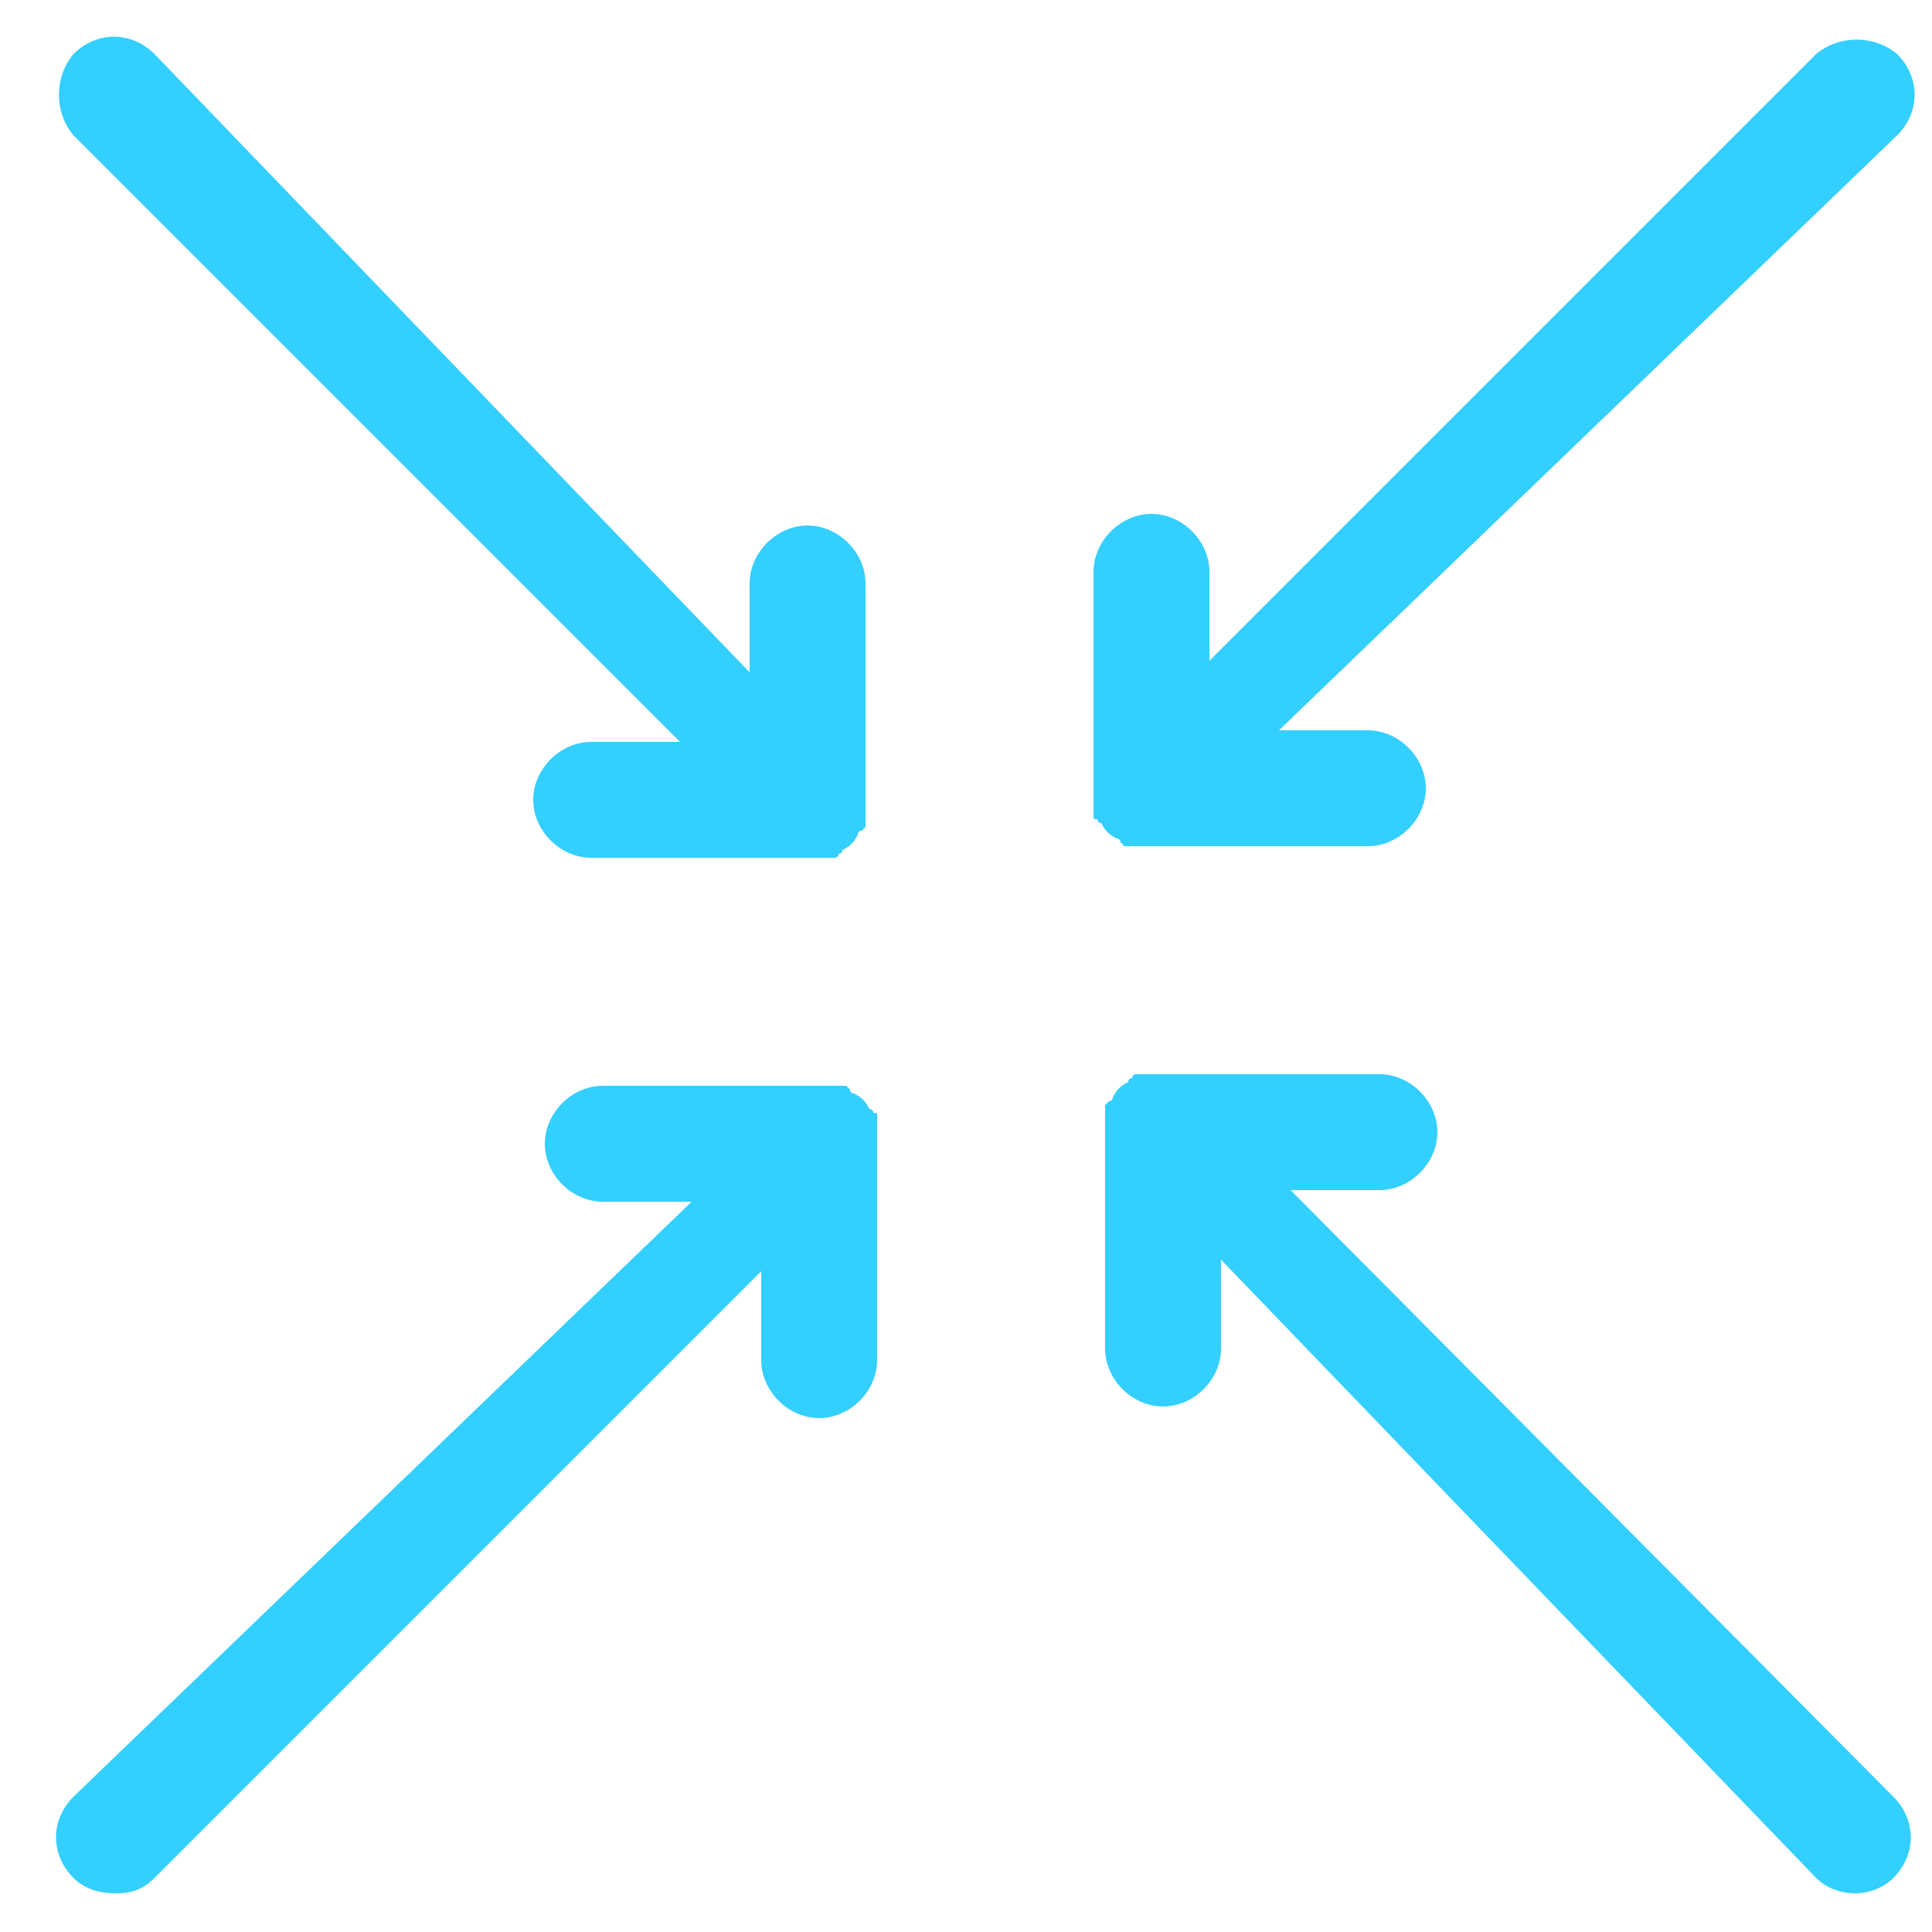
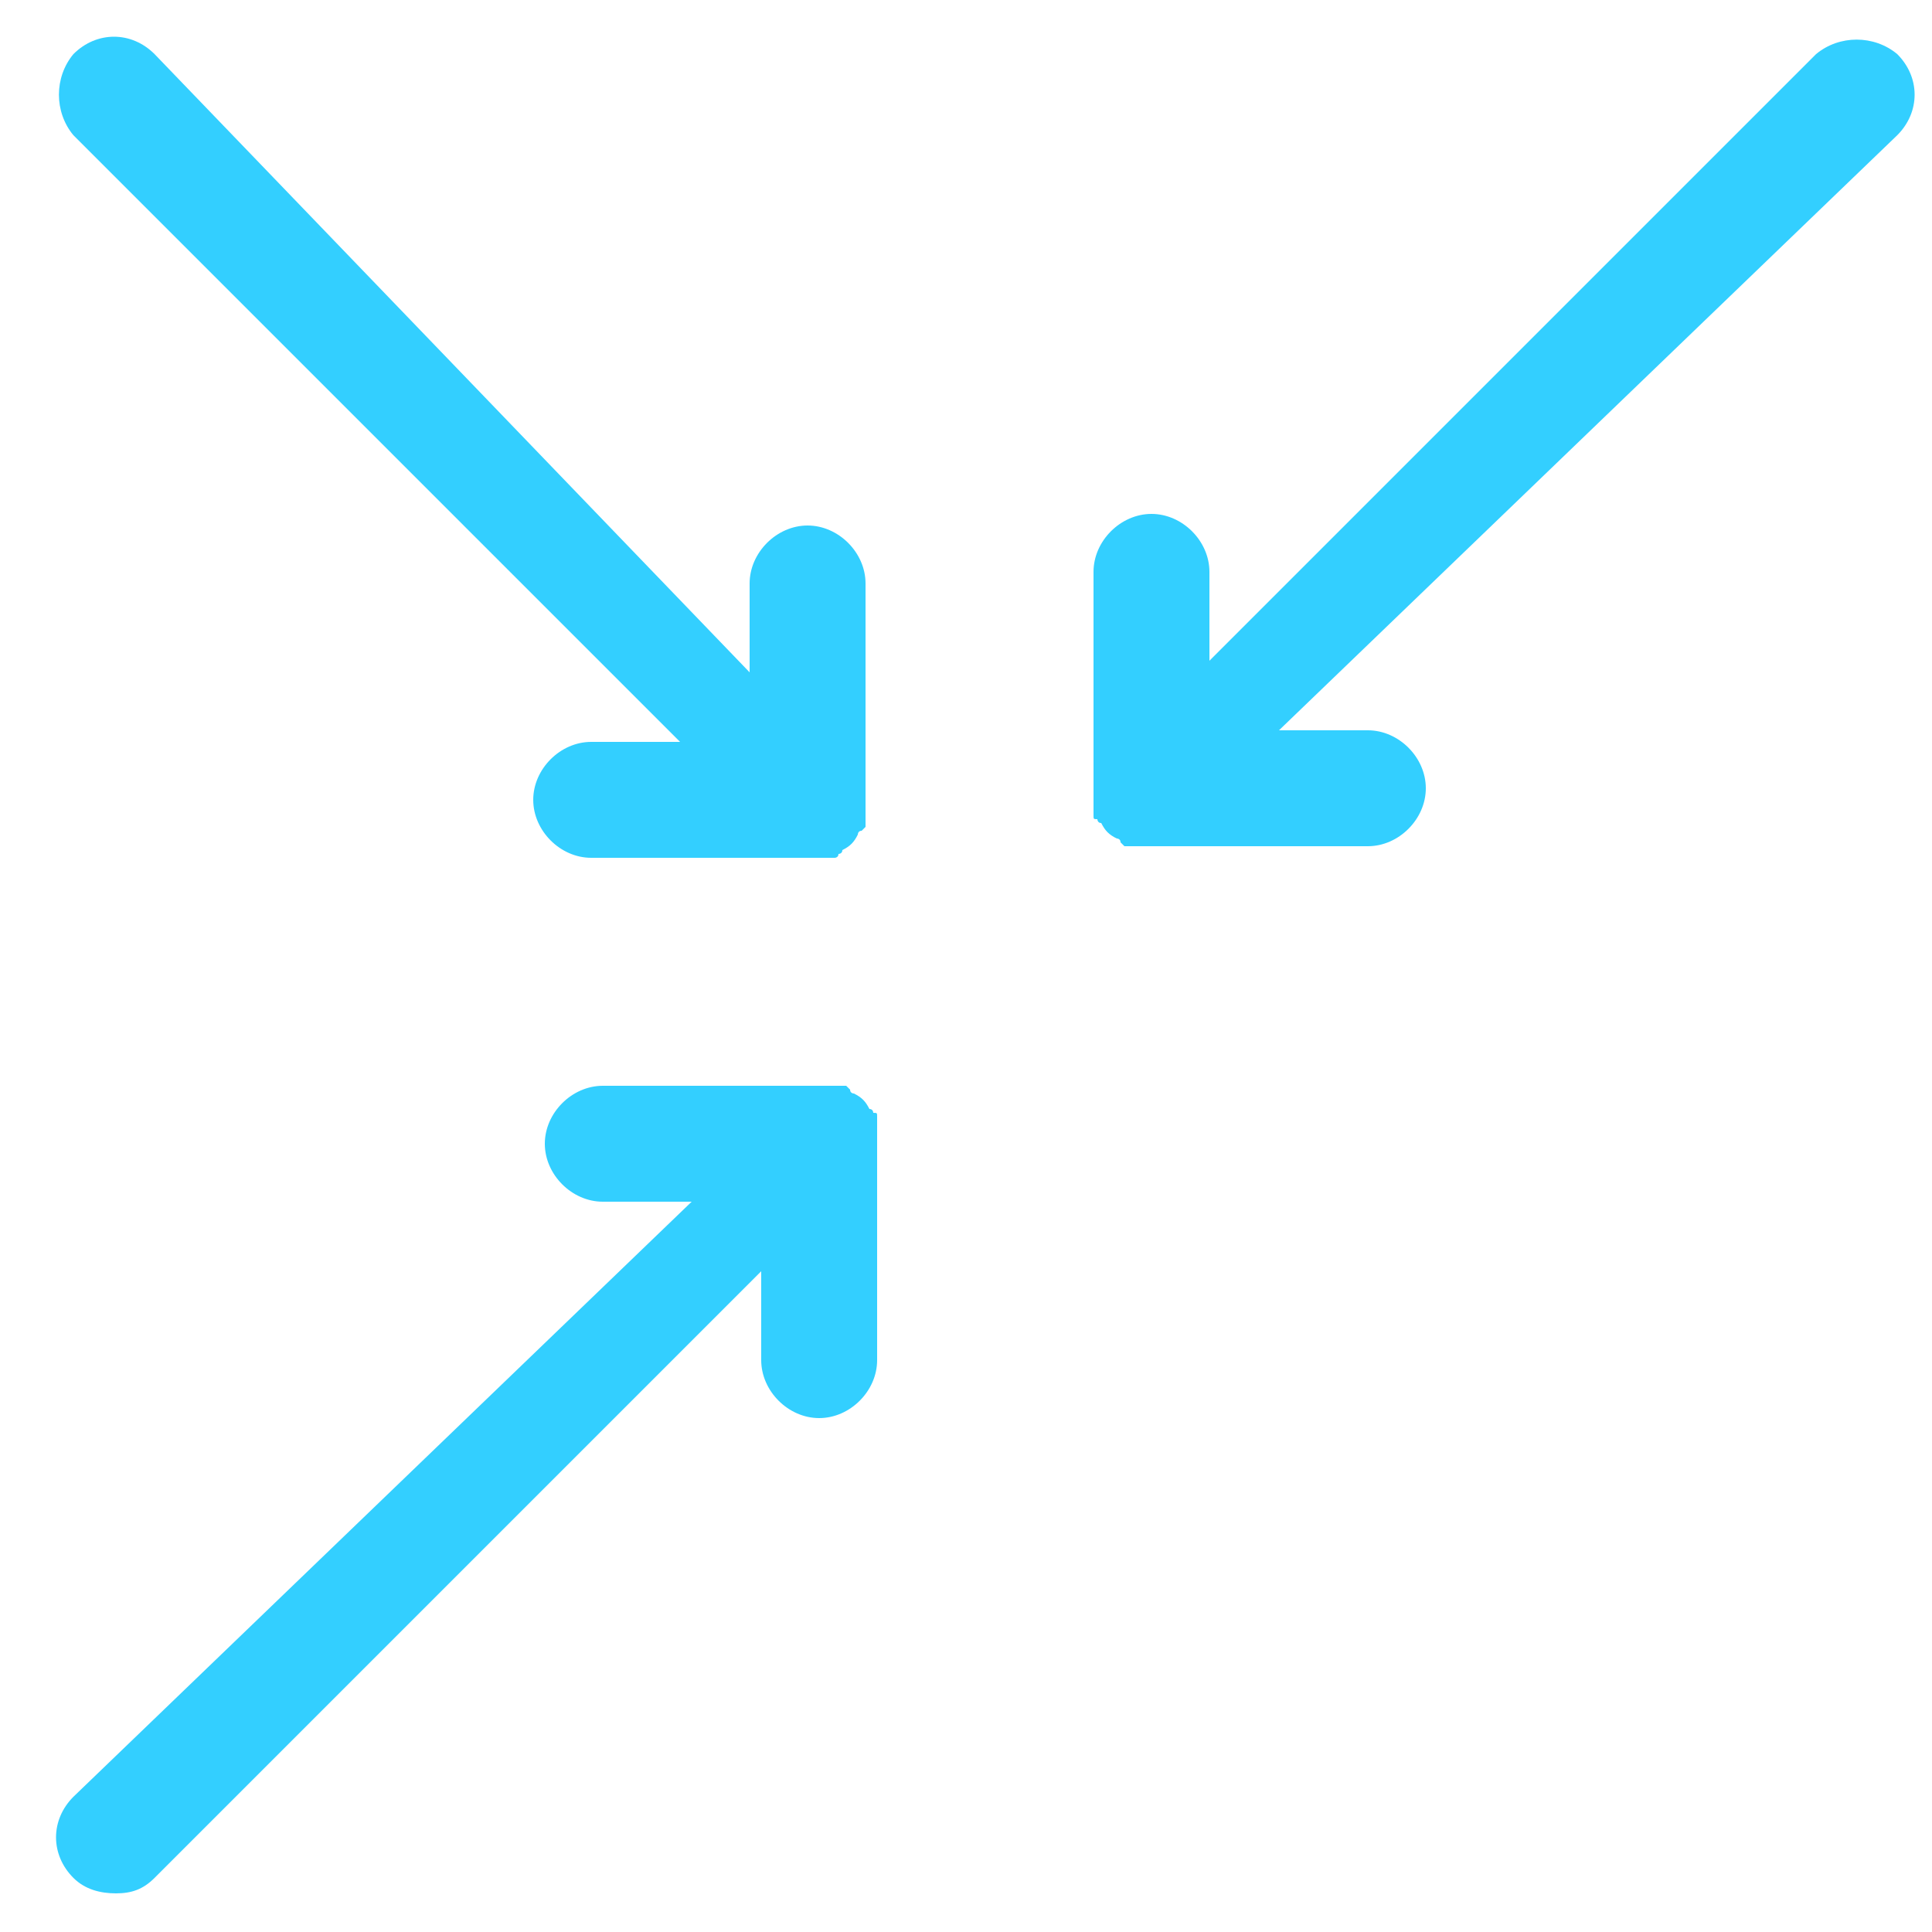
<svg xmlns="http://www.w3.org/2000/svg" version="1.1" x="0px" y="0px" viewBox="0 0 50 50" style="enable-background:new 0 0 50 50;" xml:space="preserve">
  <style type="text/css">
	.st0{fill:none;}
	.st1{display:none;}
	.st2{display:inline;}
	.st3{fill:#33CFFF;}
</style>
  <g id="Capa_5">
    <rect class="st0" width="50" height="50" />
  </g>
  <g id="Capa_1" class="st1">
</g>
  <g id="Capa_6" class="st1">
    <g class="st2">
      <path class="st3" d="M31,38.3c1.1,3.3,1.4,6.8,1,10.2c-0.1,0.5,0.3,0.9,0.8,1c0.5,0.1,0.9-0.3,1-0.8l0,0c0.5-3.7,0.1-7.5-1.1-11    c-1.1-3.2-1.2-6.6-0.3-9.8c-0.9-1.9-1.5-3.9-1.8-6c-2-6.1-3.6-12.3-4.7-18.6c-0.1-0.5-0.5-0.8-1-0.7c-0.4,0.1-0.7,0.3-0.7,0.7    c-1.1,6.3-2.6,12.5-4.7,18.6c-0.2,2.1-0.8,4.1-1.8,6c0.8,3.2,0.7,6.6-0.3,9.8c-1.2,3.5-1.6,7.3-1.1,11c0.1,0.5,0.5,0.8,1,0.8    c0.5-0.1,0.8-0.5,0.8-1c-0.5-3.4-0.1-6.9,1-10.2c1.1-3.3,1.3-6.8,0.5-10.2c0.8-1.8,1.4-3.8,1.6-5.8c1.5-4.6,2.8-9.3,3.8-14.1    c1,4.8,2.3,9.5,3.8,14.1c0.2,2,0.8,4,1.6,5.8C29.7,31.5,29.9,35,31,38.3L31,38.3z" />
      <path class="st3" d="M40.4,26c1.5,3.3,1.9,7.1,1.1,10.7c-0.9,4-1.4,8-1.7,12c0,0.5-0.5,0.8-0.9,0.8c-0.5,0-0.8-0.4-0.8-0.9    c0.3-4.1,0.9-8.2,1.7-12.3c0.7-3.4,0.3-6.9-1.2-10c0.2-2.4,0.1-4.8-0.3-7.2c1.2-5.8,1.3-11.8,0.3-17.6c-0.1-0.5,0.2-0.9,0.7-1    c0.5-0.1,0.9,0.2,1,0.7c1,5.9,1,12-0.2,17.9C40.5,21.4,40.6,23.7,40.4,26L40.4,26z" />
      <path class="st3" d="M9.6,26c-0.1-2.3,0-4.6,0.3-6.8c-1.2-5.9-1.3-12-0.2-17.9c0.1-0.5,0.5-0.8,1-0.7c0.5,0.1,0.8,0.5,0.7,1    c-1,5.8-0.9,11.8,0.3,17.6c-0.4,2.4-0.5,4.8-0.3,7.2c-1.5,3.1-1.9,6.6-1.2,10c0.9,4,1.5,8.2,1.7,12.3c0,0.5-0.3,0.9-0.8,0.9    c-0.5,0-0.9-0.3-0.9-0.8l0,0c-0.3-4-0.8-8.1-1.7-12C7.7,33.1,8.1,29.3,9.6,26L9.6,26z" />
    </g>
  </g>
  <g id="Capa_7">
    <g>
      <path class="st3" d="M47,1.4L31.3,17.1v-2.3c0-0.8-0.7-1.5-1.5-1.5c-0.8,0-1.5,0.7-1.5,1.5v5.8c0,0.1,0,0.2,0,0.3c0,0,0,0.1,0,0.1    c0,0,0,0.1,0,0.1c0,0.1,0,0.1,0.1,0.1c0,0,0,0.1,0.1,0.1c0.1,0.2,0.2,0.3,0.4,0.4c0,0,0.1,0,0.1,0.1c0,0,0.1,0.1,0.1,0.1    c0,0,0.1,0,0.1,0c0,0,0.1,0,0.1,0c0.1,0,0.2,0,0.3,0h5.8c0.8,0,1.5-0.7,1.5-1.5c0-0.8-0.7-1.5-1.5-1.5h-2.3L49.1,3.5    c0.6-0.6,0.6-1.5,0-2.1C48.5,0.9,47.6,0.9,47,1.4z" />
      <path class="st3" d="M17.6,19.2h-2.3c-0.8,0-1.5,0.7-1.5,1.5c0,0.8,0.7,1.5,1.5,1.5h5.8c0.1,0,0.2,0,0.3,0c0,0,0.1,0,0.1,0    c0,0,0.1,0,0.1,0c0,0,0.1,0,0.1-0.1c0,0,0.1,0,0.1-0.1c0.2-0.1,0.3-0.2,0.4-0.4c0,0,0-0.1,0.1-0.1c0,0,0.1-0.1,0.1-0.1    c0,0,0-0.1,0-0.1c0,0,0-0.1,0-0.1c0-0.1,0-0.2,0-0.3v-5.8c0-0.8-0.7-1.5-1.5-1.5c-0.8,0-1.5,0.7-1.5,1.5v2.3L4,1.4    c-0.6-0.6-1.5-0.6-2.1,0C1.4,2,1.4,2.9,1.9,3.5L17.6,19.2z" />
      <path class="st3" d="M3,49c0.4,0,0.7-0.1,1-0.4l15.7-15.7v2.3c0,0.8,0.7,1.5,1.5,1.5c0.8,0,1.5-0.7,1.5-1.5v-5.8    c0-0.1,0-0.2,0-0.3c0,0,0-0.1,0-0.1c0,0,0-0.1,0-0.1c0-0.1,0-0.1-0.1-0.1c0,0,0-0.1-0.1-0.1c-0.1-0.2-0.2-0.3-0.4-0.4    c0,0-0.1,0-0.1-0.1c0,0-0.1-0.1-0.1-0.1c0,0-0.1,0-0.1,0c0,0-0.1,0-0.1,0c-0.1,0-0.2,0-0.3,0c0,0,0,0,0,0h-5.8    c-0.8,0-1.5,0.7-1.5,1.5s0.7,1.5,1.5,1.5h2.3L1.9,46.5c-0.6,0.6-0.6,1.5,0,2.1C2.2,48.9,2.6,49,3,49z" />
-       <path class="st3" d="M33.4,30.8h2.3c0.8,0,1.5-0.7,1.5-1.5s-0.7-1.5-1.5-1.5h-5.8c-0.1,0-0.2,0-0.3,0c0,0-0.1,0-0.1,0    c-0.1,0-0.1,0-0.1,0c0,0-0.1,0-0.1,0.1c0,0-0.1,0-0.1,0.1c-0.2,0.1-0.3,0.2-0.4,0.4c0,0,0,0.1-0.1,0.1c0,0-0.1,0.1-0.1,0.1    c0,0,0,0.1,0,0.1c0,0,0,0.1,0,0.1c0,0.1,0,0.2,0,0.3v5.8c0,0.8,0.7,1.5,1.5,1.5c0.8,0,1.5-0.7,1.5-1.5v-2.3L47,48.6    c0.3,0.3,0.7,0.4,1,0.4s0.7-0.1,1-0.4c0.6-0.6,0.6-1.5,0-2.1L33.4,30.8z" />
    </g>
  </g>
  <g id="Capa_8" class="st1">
    <g class="st2">
      <path class="st3" d="M31.1,26.3V10.9c0-1.2-1-2.2-2.2-2.2H6.6c-1.2,0-2.2,1-2.2,2.2v15.4c0,1.2,1,2.2,2.2,2.2h22.3    C30.1,28.5,31.1,27.5,31.1,26.3L31.1,26.3z M5.9,26.3V10.9c0-0.4,0.3-0.7,0.7-0.7h22.3c0.4,0,0.7,0.3,0.7,0.7v15.4    c0,0.4-0.3,0.7-0.7,0.7H6.6C6.2,27.1,5.9,26.7,5.9,26.3z" />
      <path class="st3" d="M25.1,15c-0.2-0.6-0.6-1.1-1.1-1.4c-0.6-0.3-1.2-0.3-1.8-0.1c-2.9,1.1-5.9,1.1-8.8,0    c-0.6-0.2-1.3-0.2-1.8,0.1c-0.5,0.3-0.9,0.8-1.1,1.4l-1.2,4.6c-0.3,1,0.2,2.1,1.2,2.6c2.4,1.1,4.8,1.6,7.2,1.6    c2.4,0,4.9-0.5,7.4-1.7c1-0.4,1.5-1.5,1.2-2.6L25.1,15z M24.4,20.8c-4.6,2.1-9,2.1-13.4,0c-0.3-0.2-0.5-0.5-0.4-0.9l1.2-4.6    c0.1-0.2,0.2-0.4,0.4-0.5c0.1-0.1,0.2-0.1,0.3-0.1c0.1,0,0.2,0,0.3,0.1c3.3,1.2,6.6,1.2,9.8,0c0.2-0.1,0.4-0.1,0.6,0    c0.2,0.1,0.3,0.3,0.4,0.5l1.2,4.5C25,20.3,24.8,20.7,24.4,20.8L24.4,20.8z" />
      <path class="st3" d="M45.7,9.1h-6.4c-1.5,0-2.7,1.2-2.7,2.7v2.3c0,0.1,0,0.1,0,0.2c0,0,0,0,0,0.1l0,0l1.7,4.5v11.4    c0,2,1.5,3.7,3.4,4v1.3c0,1.2-1,2.2-2.2,2.2H20.3c-1.7,0-3.1,1.4-3.1,3.1c0,1.7,1.4,3.1,3.1,3.1l15.9,0c0.9,0,1.6,0.7,1.6,1.6v0.4    c0,0.9-0.7,1.6-1.6,1.6H9.7c-1.2,0-2.2-1-2.2-2.2V34.8h23.6c1.8,0,3.3-1.5,3.3-3.3l0-22.8c0-1.8-1.5-3.3-3.3-3.3H4.3    C2.5,5.3,1,6.8,1,8.7v22.8c0,1.8,1.5,3.3,3.3,3.3h1.8v10.5c0,2,1.6,3.6,3.6,3.6h26.5c1.7,0,3.1-1.4,3.1-3.1v-0.4    c0-1.7-1.4-3.1-3.1-3.1H20.3c-0.9,0-1.6-0.7-1.6-1.6s0.7-1.6,1.6-1.6h19.2c2,0,3.6-1.6,3.6-3.6v-1.3c1.9-0.3,3.4-2,3.4-4l0-11.4    l1.7-4.5c0,0,0,0,0-0.1c0-0.1,0-0.1,0-0.2v-2.3C48.4,10.3,47.2,9.1,45.7,9.1L45.7,9.1z M2.5,31.5V8.7c0-1,0.8-1.9,1.9-1.9h26.8    c1,0,1.9,0.8,1.9,1.9v22.8c0,1-0.8,1.9-1.9,1.9H4.3C3.3,33.4,2.5,32.5,2.5,31.5L2.5,31.5z M39.3,10.6h6.4c0.7,0,1.3,0.6,1.3,1.3    v1.5h-9v-1.5C38,11.1,38.6,10.6,39.3,10.6L39.3,10.6z M45.2,28.4h-5.4v-9h5.4V28.4z M42.6,32.9h-0.2c-1.4,0-2.6-1.2-2.6-2.6v-0.4    h5.4v0.4C45.2,31.7,44,32.9,42.6,32.9L42.6,32.9z M45.4,18h-5.9l-1.2-3.2h8.3L45.4,18z" />
      <path class="st3" d="M48.8,3.6C47.1,1.9,44.9,1,42.5,1s-4.6,0.9-6.3,2.6c-0.3,0.3-0.3,0.7,0,1c0.1,0.1,0.3,0.2,0.5,0.2    s0.4-0.1,0.5-0.2c1.4-1.4,3.3-2.2,5.3-2.2s3.9,0.8,5.3,2.2c0.3,0.3,0.7,0.3,1,0C49.1,4.4,49.1,3.9,48.8,3.6L48.8,3.6z" />
      <path class="st3" d="M39.9,7.3c1.4-1.4,3.8-1.4,5.3,0c0.1,0.1,0.3,0.2,0.5,0.2s0.4-0.1,0.5-0.2c0.3-0.3,0.3-0.7,0-1    c-2-2-5.3-2-7.3,0c-0.3,0.3-0.3,0.7,0,1C39.1,7.5,39.6,7.6,39.9,7.3L39.9,7.3z" />
      <path class="st3" d="M8.6,31.6c0.4,0,0.7-0.3,0.7-0.7c0-0.4-0.3-0.7-0.7-0.7H7.3c-0.4,0-0.7,0.3-0.7,0.7c0,0.4,0.3,0.7,0.7,0.7    H8.6z" />
      <path class="st3" d="M13,30.1h-1.3c-0.4,0-0.7,0.3-0.7,0.7s0.3,0.7,0.7,0.7H13c0.4,0,0.7-0.3,0.7-0.7S13.4,30.1,13,30.1z" />
      <path class="st3" d="M17.3,30.1H16c-0.4,0-0.7,0.3-0.7,0.7s0.3,0.7,0.7,0.7h1.3c0.4,0,0.7-0.3,0.7-0.7    C18.1,30.5,17.7,30.1,17.3,30.1z" />
    </g>
  </g>
  <g id="Capa_9" class="st1">
    <g class="st2">
      <path class="st3" d="M28.1,0.5c-0.4,0-0.8,0.3-0.8,0.8v47.5c0,0.4,0.3,0.8,0.8,0.8s0.8-0.3,0.8-0.8V1.3    C28.9,0.8,28.5,0.5,28.1,0.5z" />
-       <path class="st3" d="M25,11.2c-0.4,0-0.8,0.3-0.8,0.8v2.3c0,0.4,0.3,0.8,0.8,0.8s0.8-0.3,0.8-0.8V12C25.8,11.6,25.4,11.2,25,11.2z    " />
+       <path class="st3" d="M25,11.2c-0.4,0-0.8,0.3-0.8,0.8v2.3c0,0.4,0.3,0.8,0.8,0.8s0.8-0.3,0.8-0.8V12z    " />
      <path class="st3" d="M20.1,15.6c0.2,0.4,0.6,0.6,1,0.4c0.4-0.2,0.6-0.6,0.4-1c0,0,0,0,0,0l-1-2.3c-0.2-0.4-0.6-0.6-1-0.4    c-0.4,0.2-0.6,0.6-0.4,1c0,0,0,0,0,0L20.1,15.6z" />
-       <path class="st3" d="M16.9,18.1c0.3,0.3,0.8,0.3,1.1,0c0.3-0.3,0.3-0.8,0-1.1l0,0l-1.8-1.8c-0.3-0.3-0.8-0.3-1.1,0    c-0.3,0.3-0.3,0.8,0,1.1L16.9,18.1z" />
      <path class="st3" d="M12.5,20.7l2.3,1c0.4,0.2,0.9,0,1-0.4c0.2-0.4,0-0.8-0.4-1c0,0,0,0,0,0l-2.3-1c-0.4-0.2-0.9,0-1,0.4    S12.1,20.6,12.5,20.7C12.5,20.7,12.5,20.7,12.5,20.7z" />
      <path class="st3" d="M15.1,25c0-0.4-0.3-0.8-0.8-0.8h-2.5c-0.4,0-0.8,0.3-0.8,0.8s0.3,0.8,0.8,0.8h2.5    C14.7,25.8,15.1,25.4,15.1,25z" />
      <path class="st3" d="M15.8,28.7c-0.2-0.4-0.6-0.6-1-0.4c0,0,0,0,0,0l-2.3,1c-0.4,0.2-0.6,0.6-0.4,1c0.2,0.4,0.6,0.6,1,0.4    c0,0,0,0,0,0l2.3-1C15.8,29.6,16,29.1,15.8,28.7z" />
      <path class="st3" d="M16.9,31.9l-1.8,1.8c-0.3,0.3-0.3,0.8,0,1.1c0.3,0.3,0.8,0.3,1.1,0l0,0L18,33c0.3-0.3,0.3-0.8,0-1.1    C17.7,31.6,17.2,31.6,16.9,31.9L16.9,31.9z" />
      <path class="st3" d="M21.1,34c-0.4-0.2-0.9,0-1,0.4c0,0,0,0,0,0l-1,2.3c-0.2,0.4,0,0.8,0.4,1c0.4,0.2,0.9,0,1-0.4c0,0,0,0,0,0    l1-2.3C21.7,34.6,21.5,34.2,21.1,34C21.1,34,21.1,34,21.1,34z" />
      <path class="st3" d="M24.6,35c-0.4,0-0.8,0.3-0.8,0.8V38c0,0.4,0.3,0.8,0.8,0.8s0.8-0.3,0.8-0.8v-2.3C25.4,35.3,25,35,24.6,35z" />
      <path class="st3" d="M24.9,19c0.4,0,0.8-0.3,0.8-0.8s-0.3-0.8-0.8-0.8c-4.2,0-7.6,3.4-7.6,7.5c0,4.1,3.4,7.4,7.6,7.4    c0.4,0,0.8-0.3,0.8-0.8c0-0.4-0.3-0.8-0.8-0.8c-3.3,0-6-2.7-6-6C18.9,21.7,21.6,19.1,24.9,19z" />
      <path class="st3" d="M33.6,2.8h-2.3c-0.4,0-0.8,0.3-0.8,0.8s0.3,0.8,0.8,0.8h2.3c0.4,0,0.8-0.3,0.8-0.8S34,2.8,33.6,2.8z" />
      <path class="st3" d="M33.6,8.9h-2.3c-0.4,0-0.8,0.3-0.8,0.8s0.3,0.8,0.8,0.8h2.3c0.4,0,0.8-0.3,0.8-0.8S34,8.9,33.6,8.9z" />
      <path class="st3" d="M33.6,15h-2.3c-0.4,0-0.8,0.3-0.8,0.8c0,0.4,0.3,0.8,0.8,0.8h2.3c0.4,0,0.8-0.3,0.8-0.8    C34.3,15.4,34,15,33.6,15z" />
-       <path class="st3" d="M33.6,21.2h-2.3c-0.4,0-0.8,0.3-0.8,0.8s0.3,0.8,0.8,0.8h2.3c0.4,0,0.8-0.3,0.8-0.8S34,21.2,33.6,21.2z" />
      <path class="st3" d="M33.6,27.3h-2.3c-0.4,0-0.8,0.3-0.8,0.8s0.3,0.8,0.8,0.8h2.3c0.4,0,0.8-0.3,0.8-0.8S34,27.3,33.6,27.3z" />
      <path class="st3" d="M33.6,33.4h-2.3c-0.4,0-0.8,0.3-0.8,0.8s0.3,0.8,0.8,0.8h2.3c0.4,0,0.8-0.3,0.8-0.8S34,33.4,33.6,33.4z" />
-       <path class="st3" d="M33.6,39.5h-2.3c-0.4,0-0.8,0.3-0.8,0.8s0.3,0.8,0.8,0.8h2.3c0.4,0,0.8-0.3,0.8-0.8S34,39.5,33.6,39.5z" />
      <path class="st3" d="M31.2,7.4H32c0.4,0,0.8-0.3,0.8-0.8c0-0.4-0.3-0.8-0.8-0.8h-0.8c-0.4,0-0.8,0.3-0.8,0.8    C30.4,7,30.8,7.4,31.2,7.4z" />
      <path class="st3" d="M31.2,13.5H32c0.4,0,0.8-0.3,0.8-0.8S32.4,12,32,12h-0.8c-0.4,0-0.8,0.3-0.8,0.8S30.8,13.5,31.2,13.5z" />
      <path class="st3" d="M31.2,19.6H32c0.4,0,0.8-0.3,0.8-0.8s-0.3-0.8-0.8-0.8h-0.8c-0.4,0-0.8,0.3-0.8,0.8S30.8,19.6,31.2,19.6z" />
      <path class="st3" d="M31.2,25.8H32c0.4,0,0.8-0.3,0.8-0.8s-0.3-0.8-0.8-0.8h-0.8c-0.4,0-0.8,0.3-0.8,0.8S30.8,25.8,31.2,25.8z" />
      <path class="st3" d="M31.2,31.9H32c0.4,0,0.8-0.3,0.8-0.8s-0.3-0.8-0.8-0.8h-0.8c-0.4,0-0.8,0.3-0.8,0.8S30.8,31.9,31.2,31.9z" />
-       <path class="st3" d="M31.2,38H32c0.4,0,0.8-0.3,0.8-0.8s-0.3-0.8-0.8-0.8h-0.8c-0.4,0-0.8,0.3-0.8,0.8S30.8,38,31.2,38z" />
      <path class="st3" d="M31.2,44.1H32c0.4,0,0.8-0.3,0.8-0.8s-0.3-0.8-0.8-0.8h-0.8c-0.4,0-0.8,0.3-0.8,0.8S30.8,44.1,31.2,44.1z" />
      <path class="st3" d="M33.6,45.7h-2.3c-0.4,0-0.8,0.3-0.8,0.8s0.3,0.8,0.8,0.8h2.3c0.4,0,0.8-0.3,0.8-0.8S34,45.7,33.6,45.7z" />
      <path class="st3" d="M38.7,10.2L38,9.7l0.7-0.5c0.3-0.3,0.4-0.7,0.2-1.1c-0.3-0.3-0.7-0.4-1.1-0.2l0,0l-1.6,1.1    c-0.3,0.3-0.4,0.7-0.2,1.1c0,0.1,0.1,0.1,0.2,0.2l1.6,1.1c0.3,0.3,0.8,0.2,1.1-0.2C39.1,11,39,10.5,38.7,10.2z" />
    </g>
  </g>
</svg>